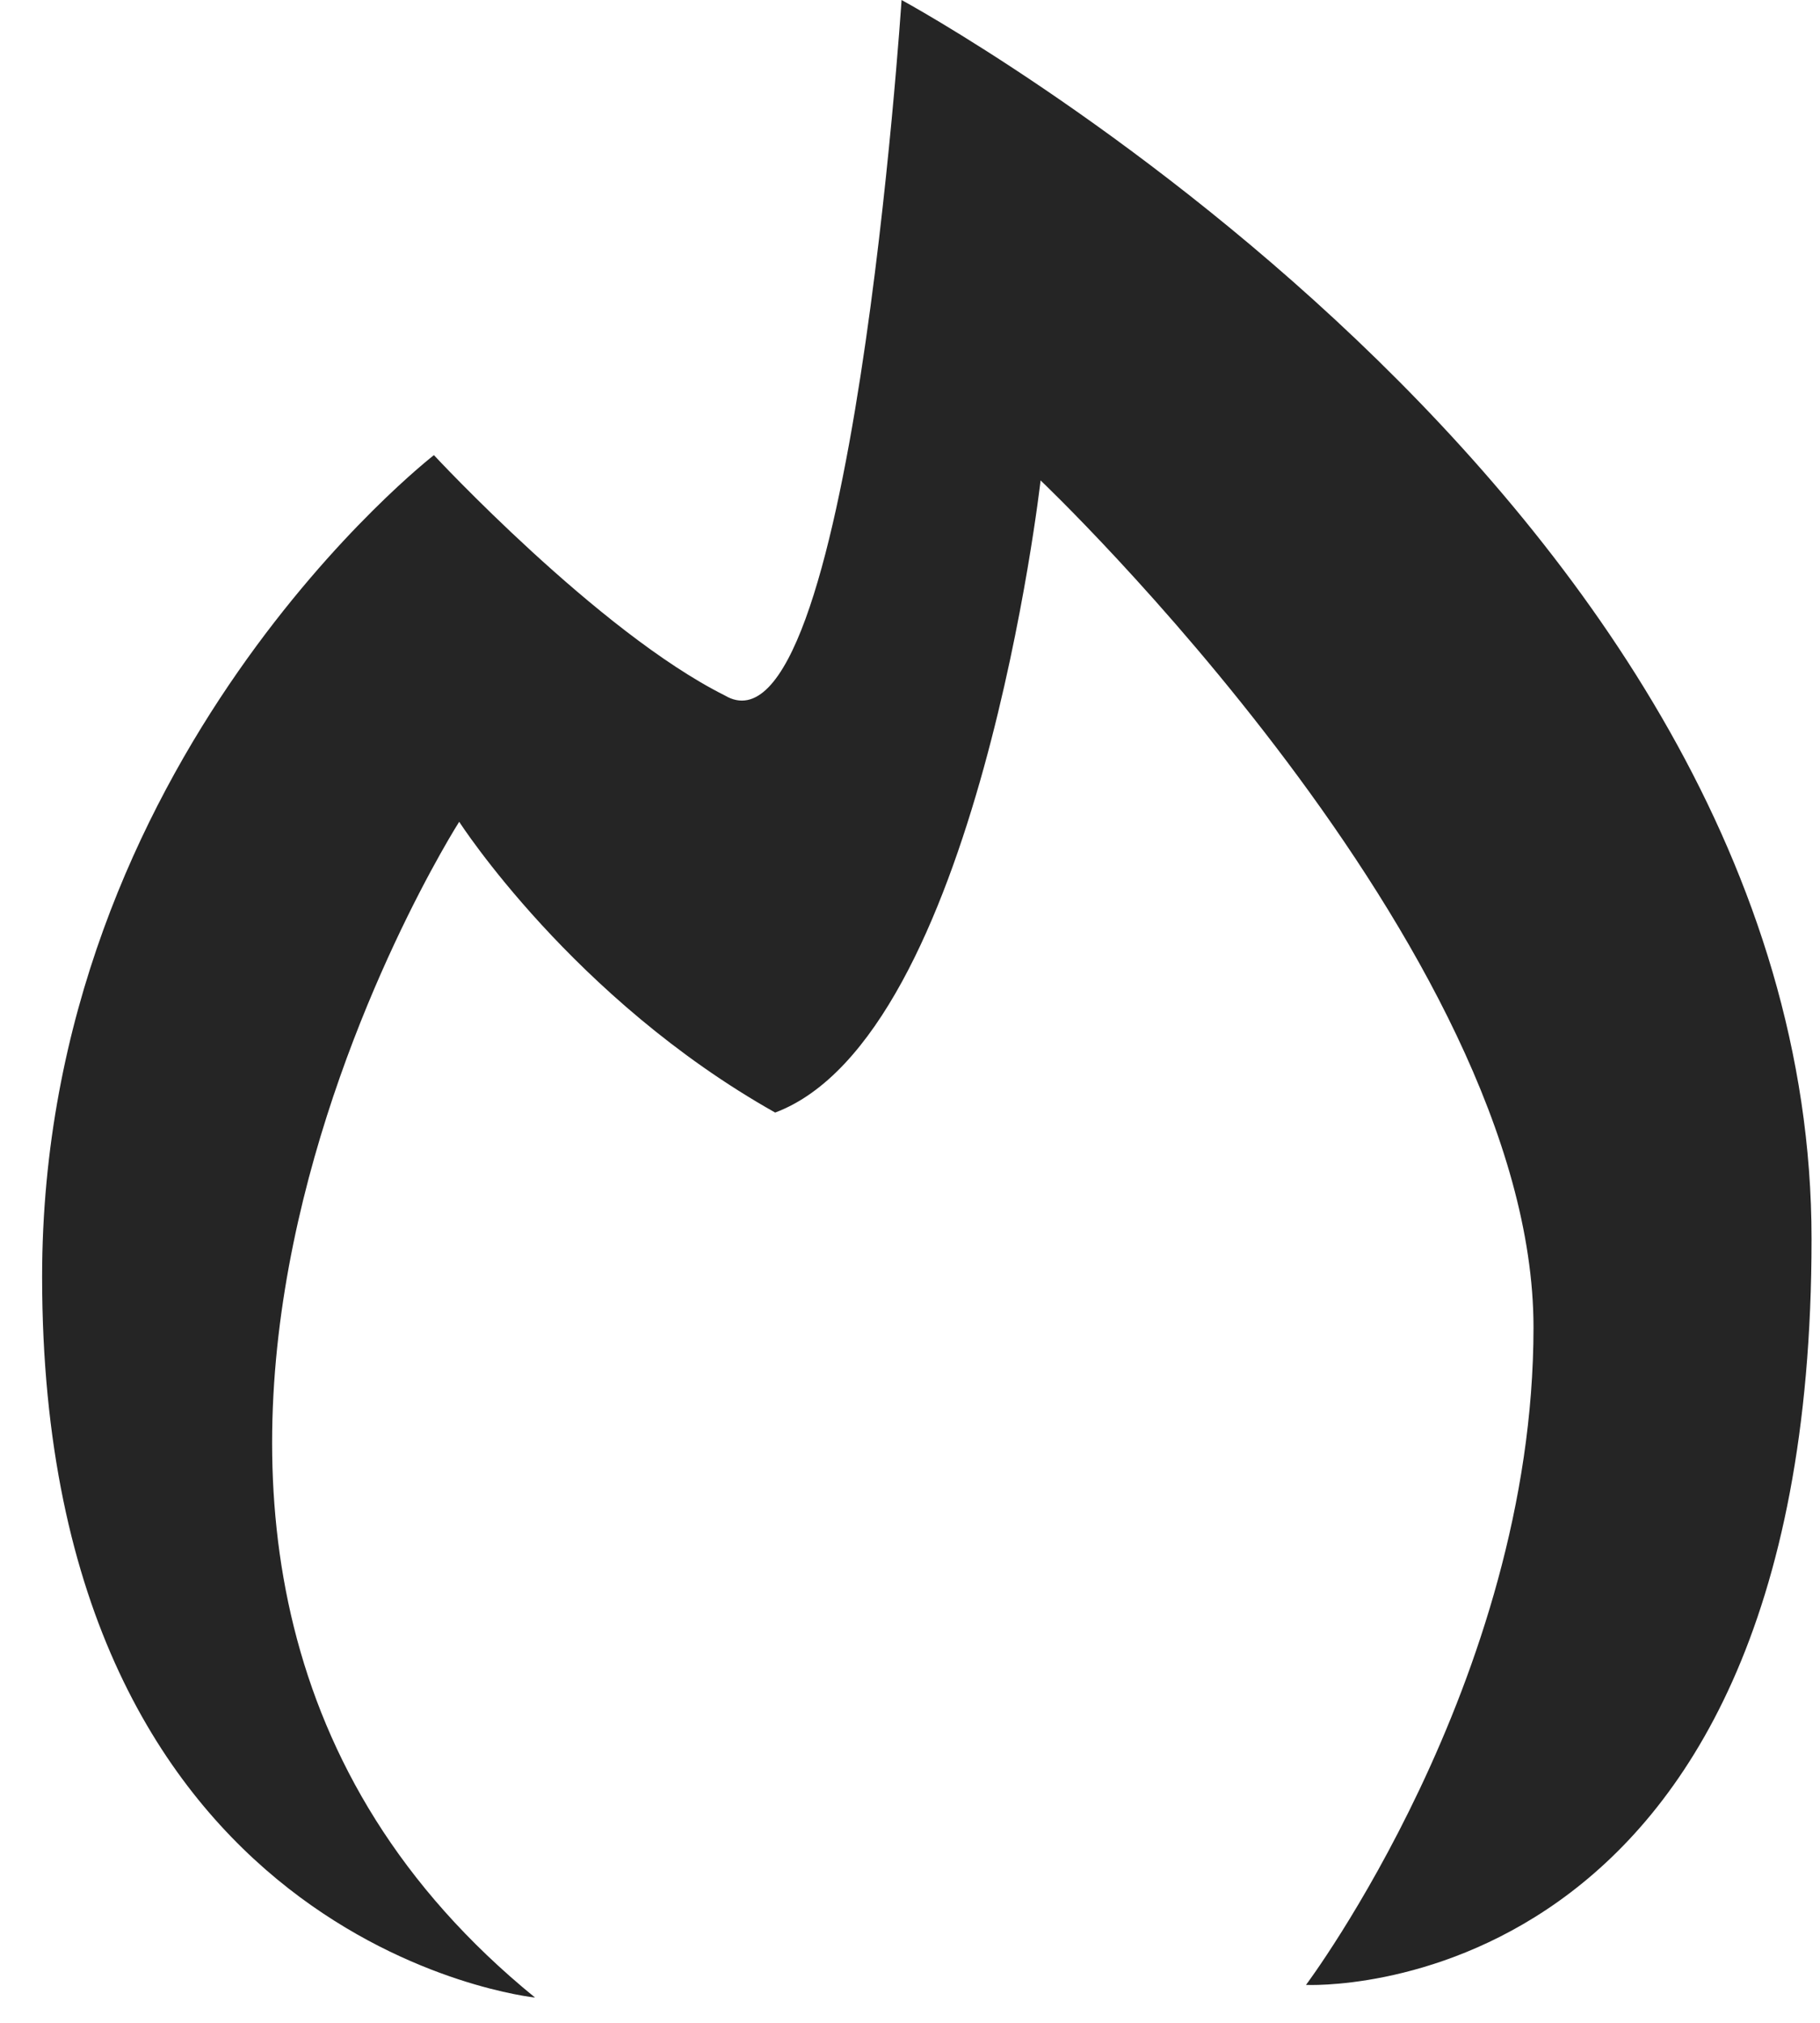
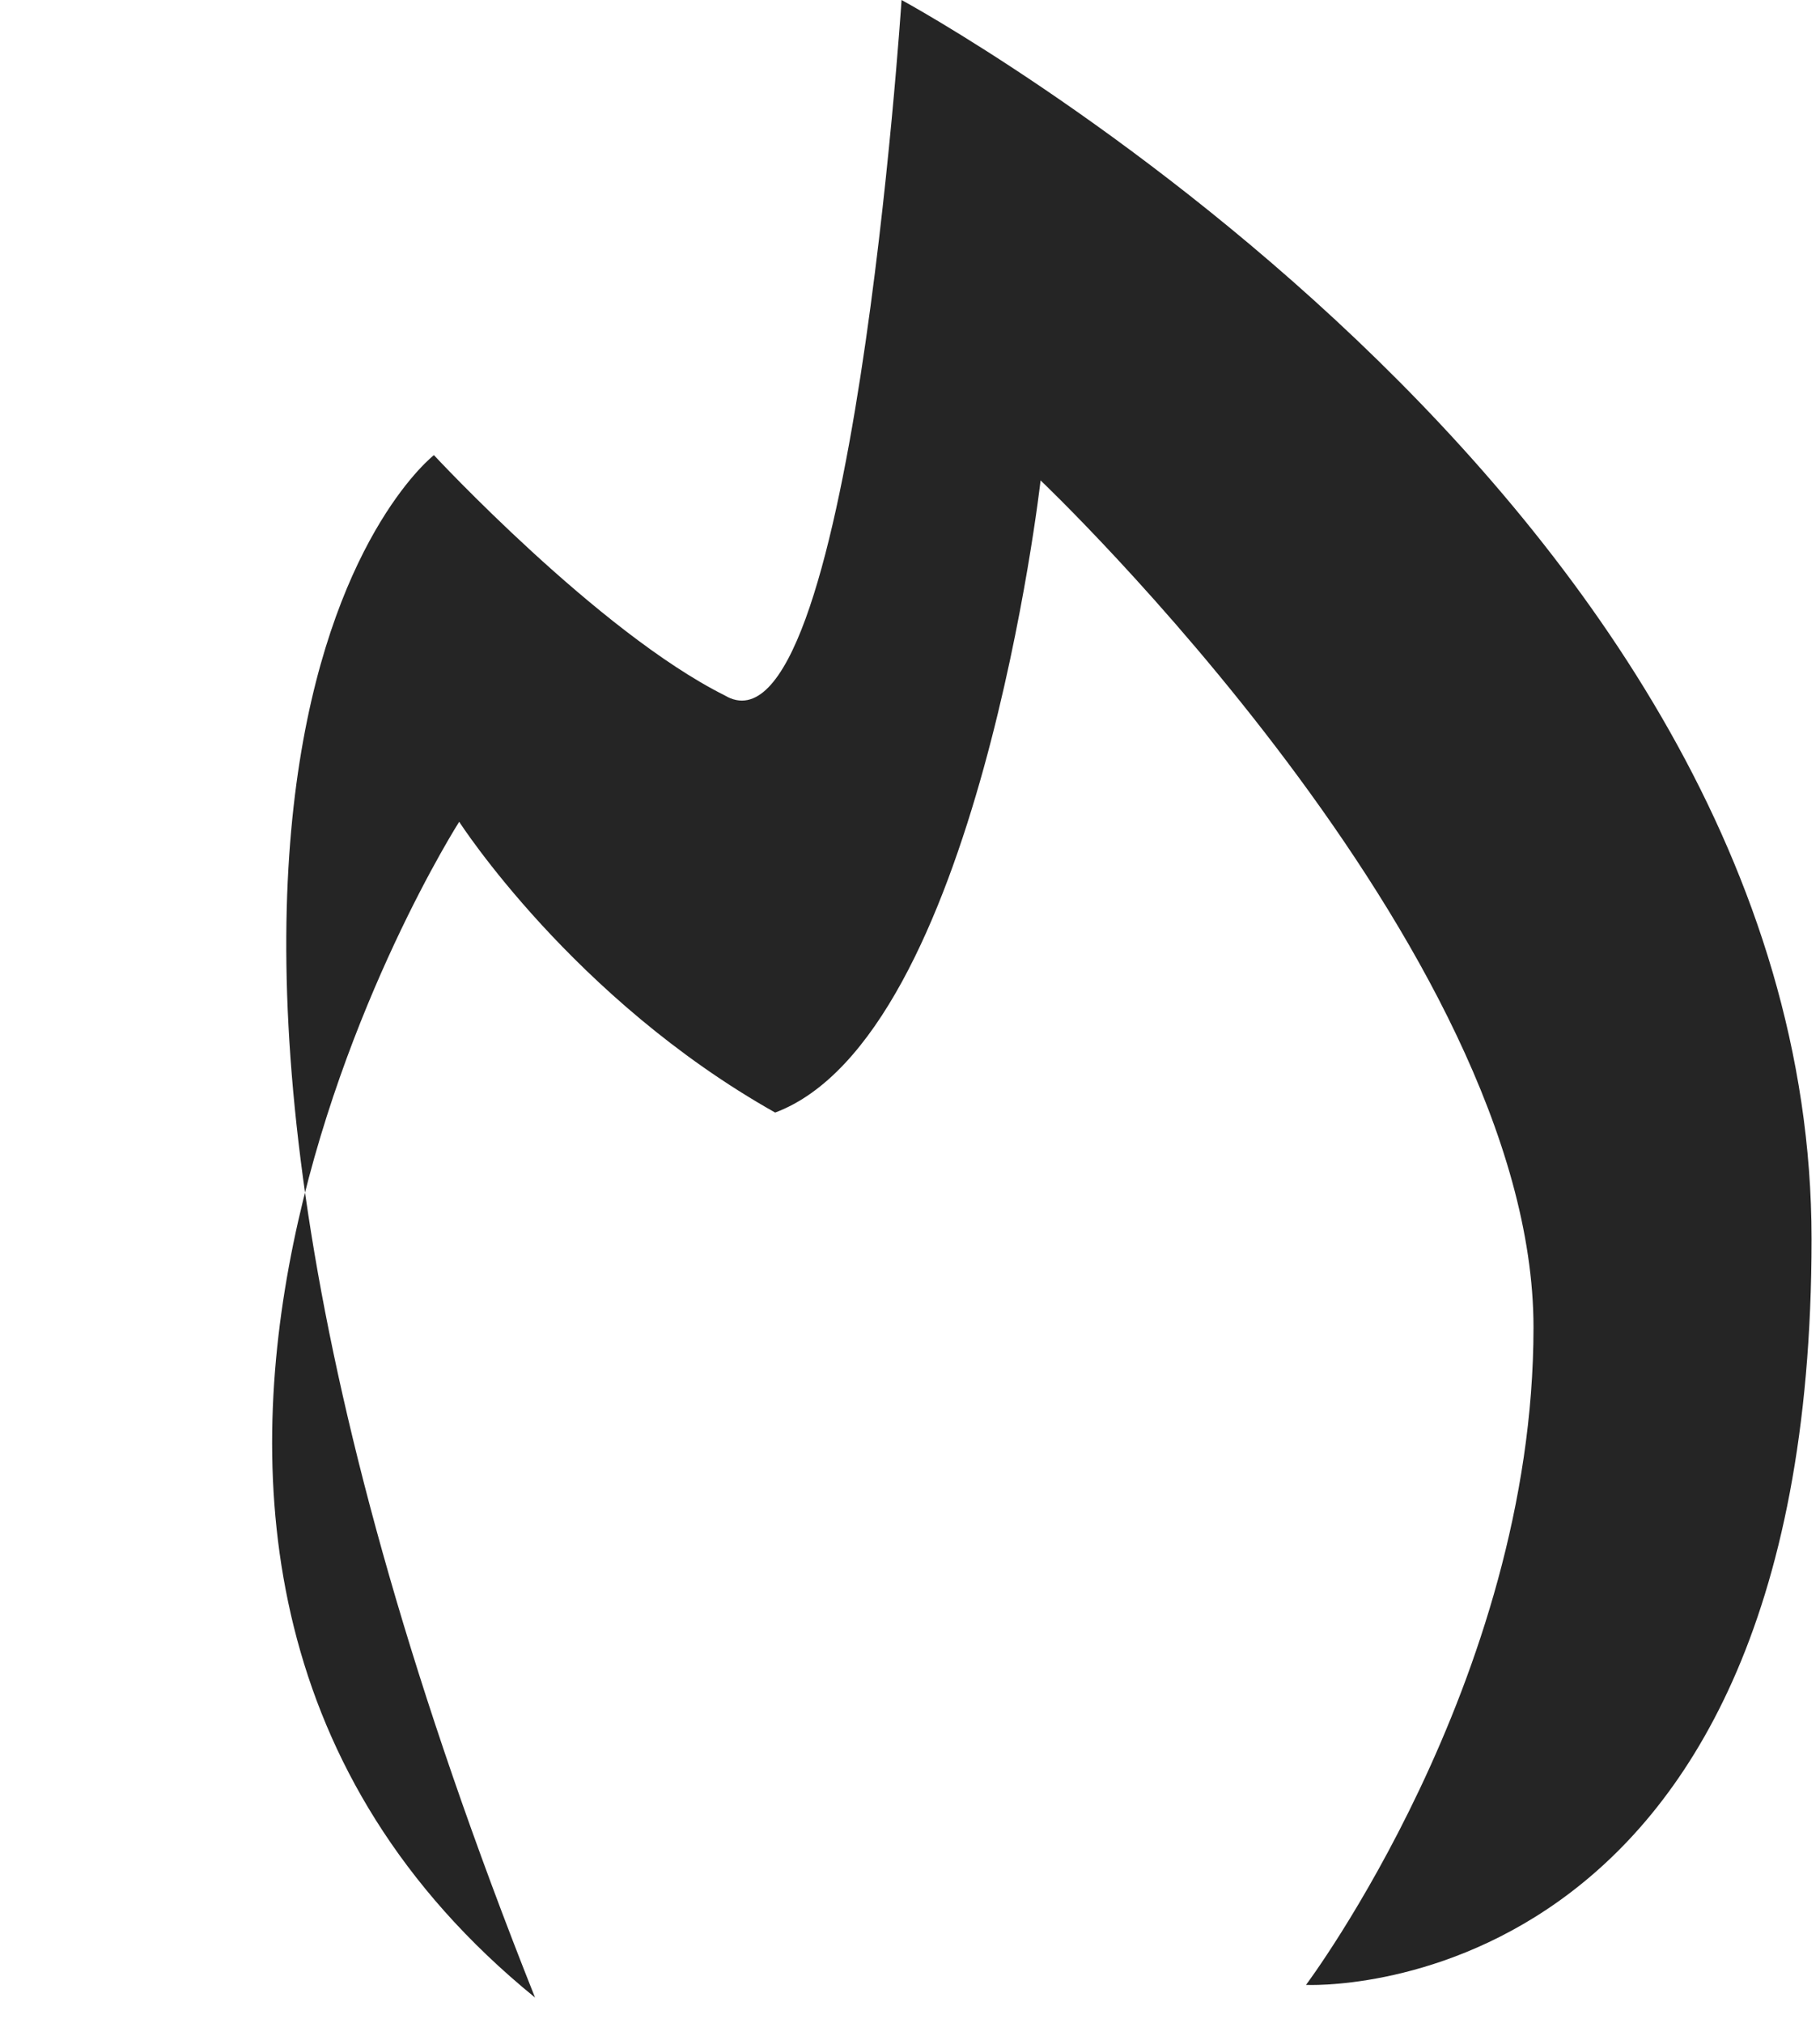
<svg xmlns="http://www.w3.org/2000/svg" width="36" height="40" viewBox="0 0 36 40" fill="none">
-   <path d="M10.583 39.5C10.583 39.5 0.833 38.5 0.833 25.25C0.833 15 8.583 9 8.583 9C8.583 9 11.833 12.5 14.333 13.75C16.833 15.25 17.833 0 17.833 0C17.833 0 35.833 9.75 35.833 24.5C35.833 39.75 25.833 39.25 25.833 39.25C25.833 39.25 30.333 33.25 30.333 26.25C30.333 18.75 20.583 9.5 20.583 9.5C20.583 9.5 19.333 20.5 15.333 22C11.333 19.75 9.083 16.25 9.083 16.25C9.083 16.25 -0.167 30.75 10.583 39.5Z" fill="#252525" />
+   <path d="M10.583 39.5C0.833 15 8.583 9 8.583 9C8.583 9 11.833 12.5 14.333 13.75C16.833 15.25 17.833 0 17.833 0C17.833 0 35.833 9.75 35.833 24.5C35.833 39.75 25.833 39.25 25.833 39.25C25.833 39.25 30.333 33.25 30.333 26.25C30.333 18.75 20.583 9.5 20.583 9.5C20.583 9.5 19.333 20.5 15.333 22C11.333 19.75 9.083 16.25 9.083 16.25C9.083 16.25 -0.167 30.75 10.583 39.5Z" fill="#252525" />
</svg>